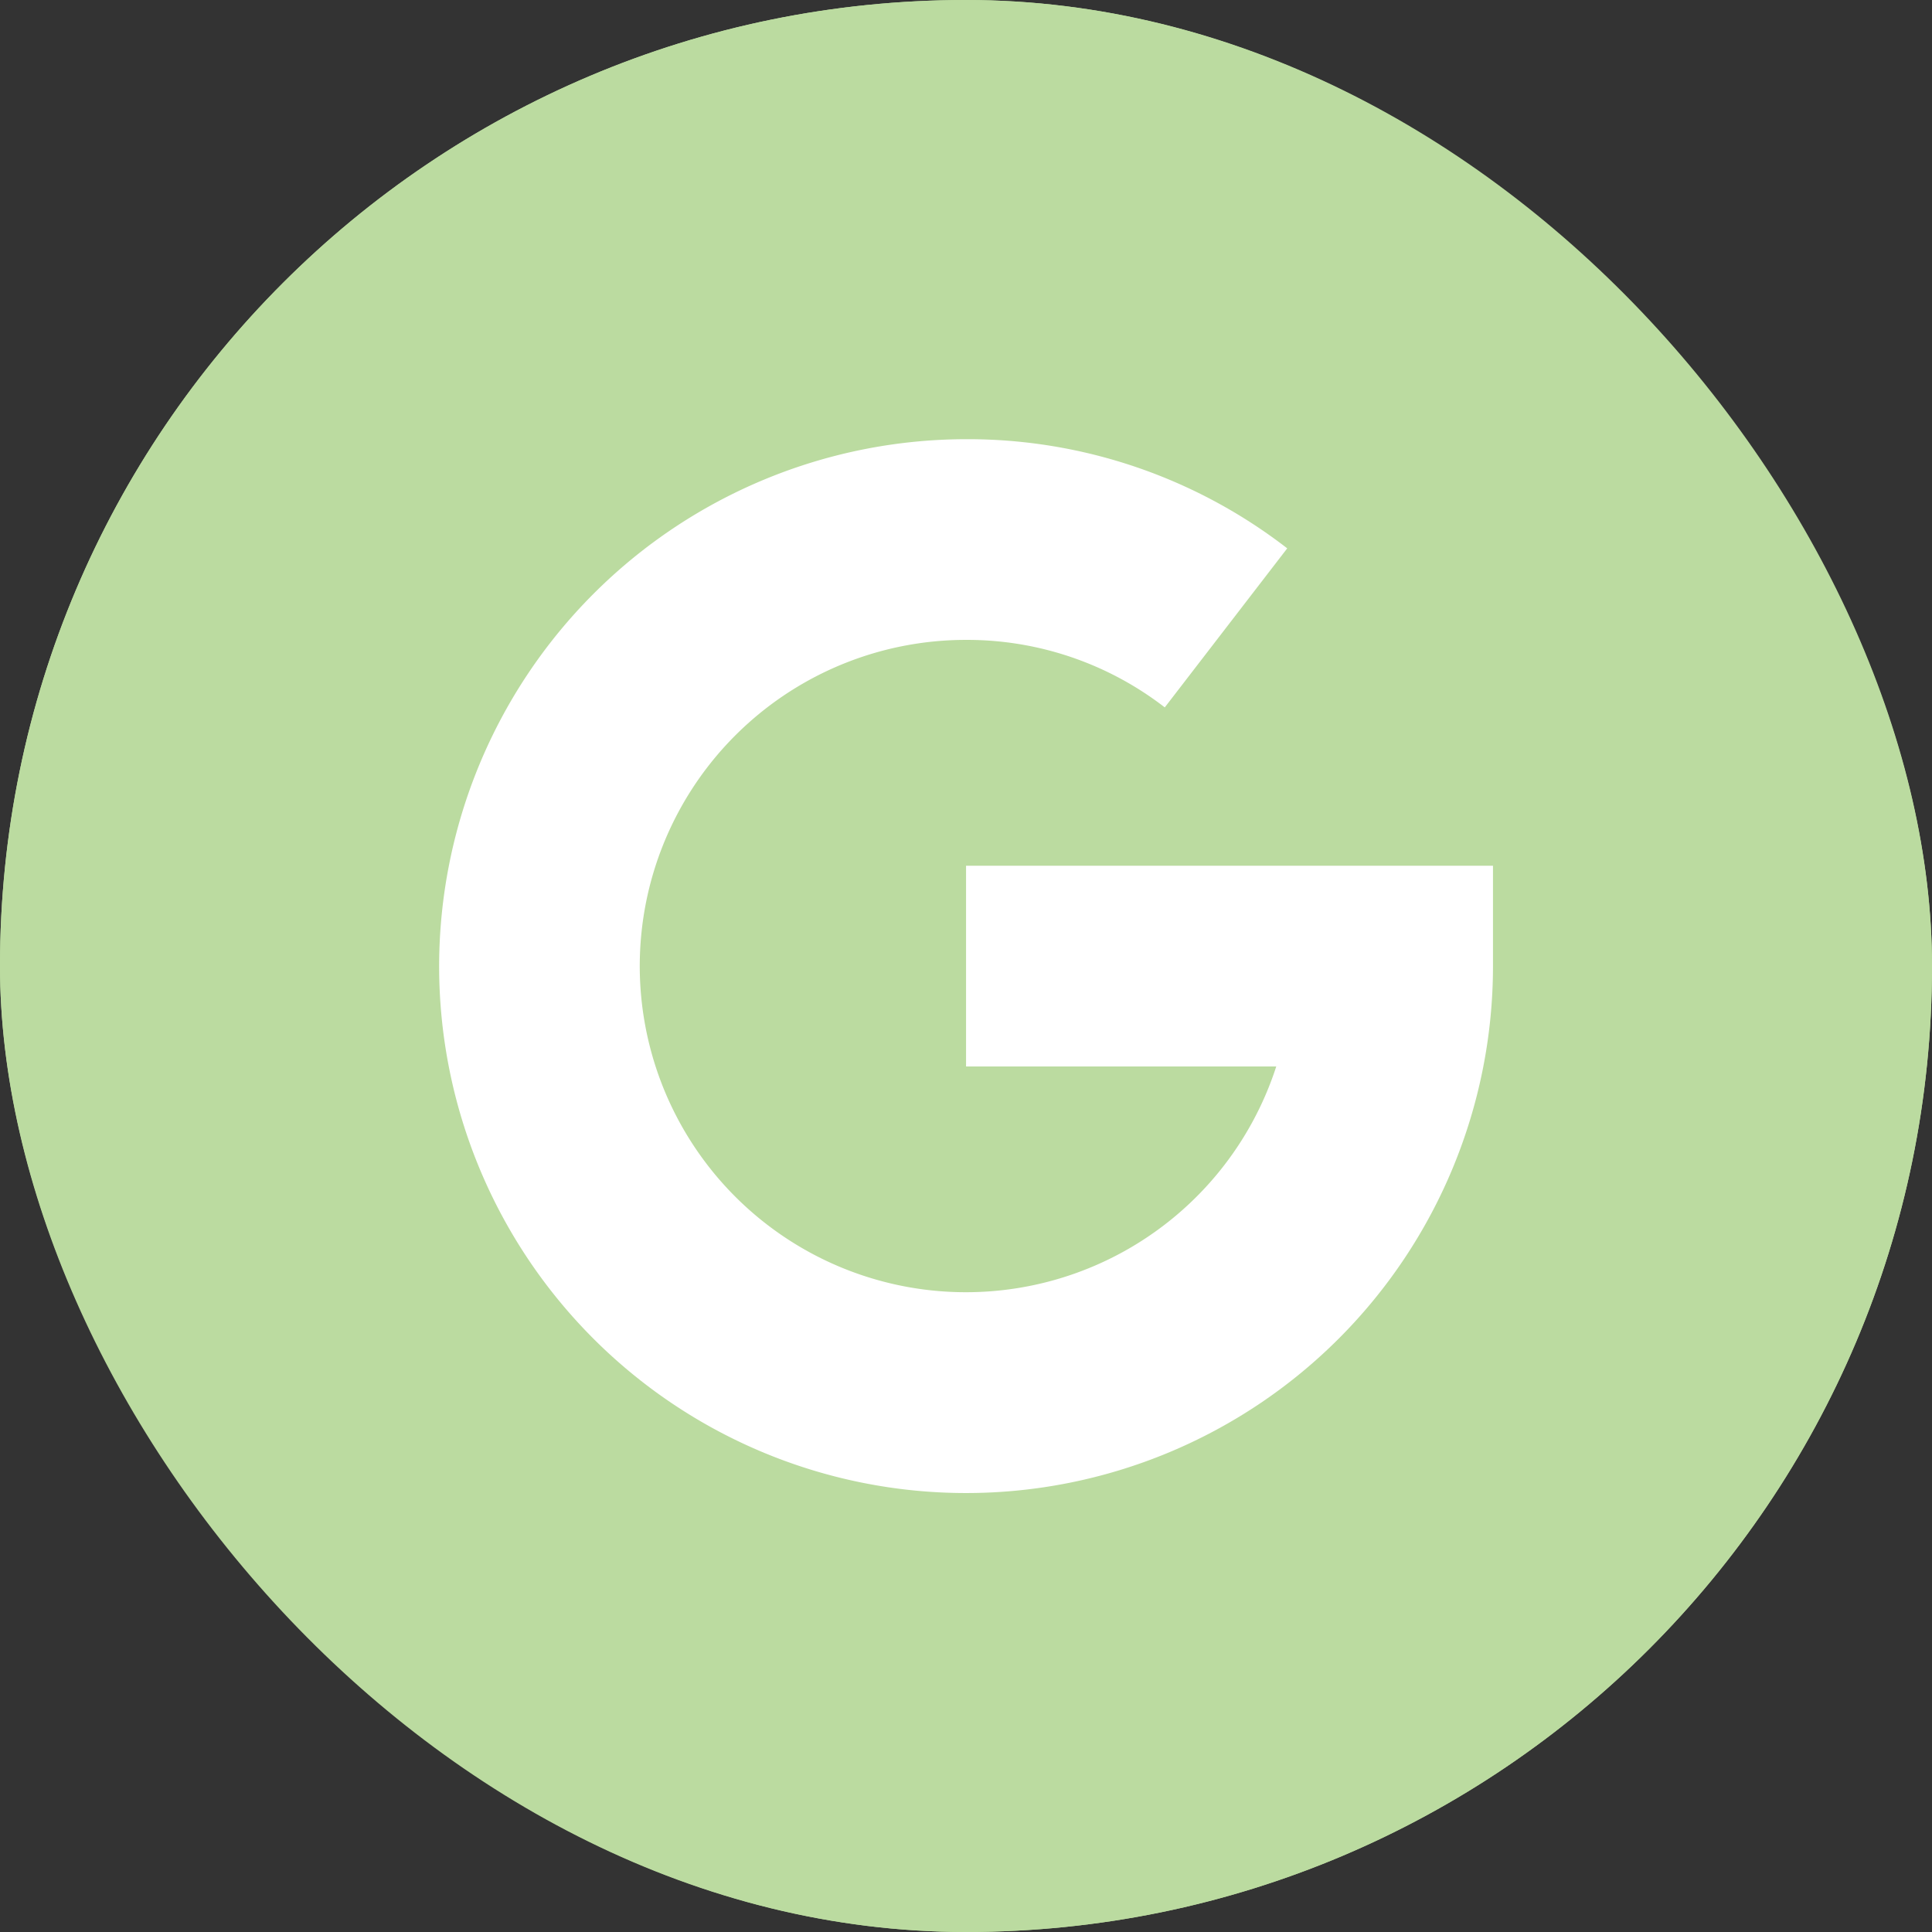
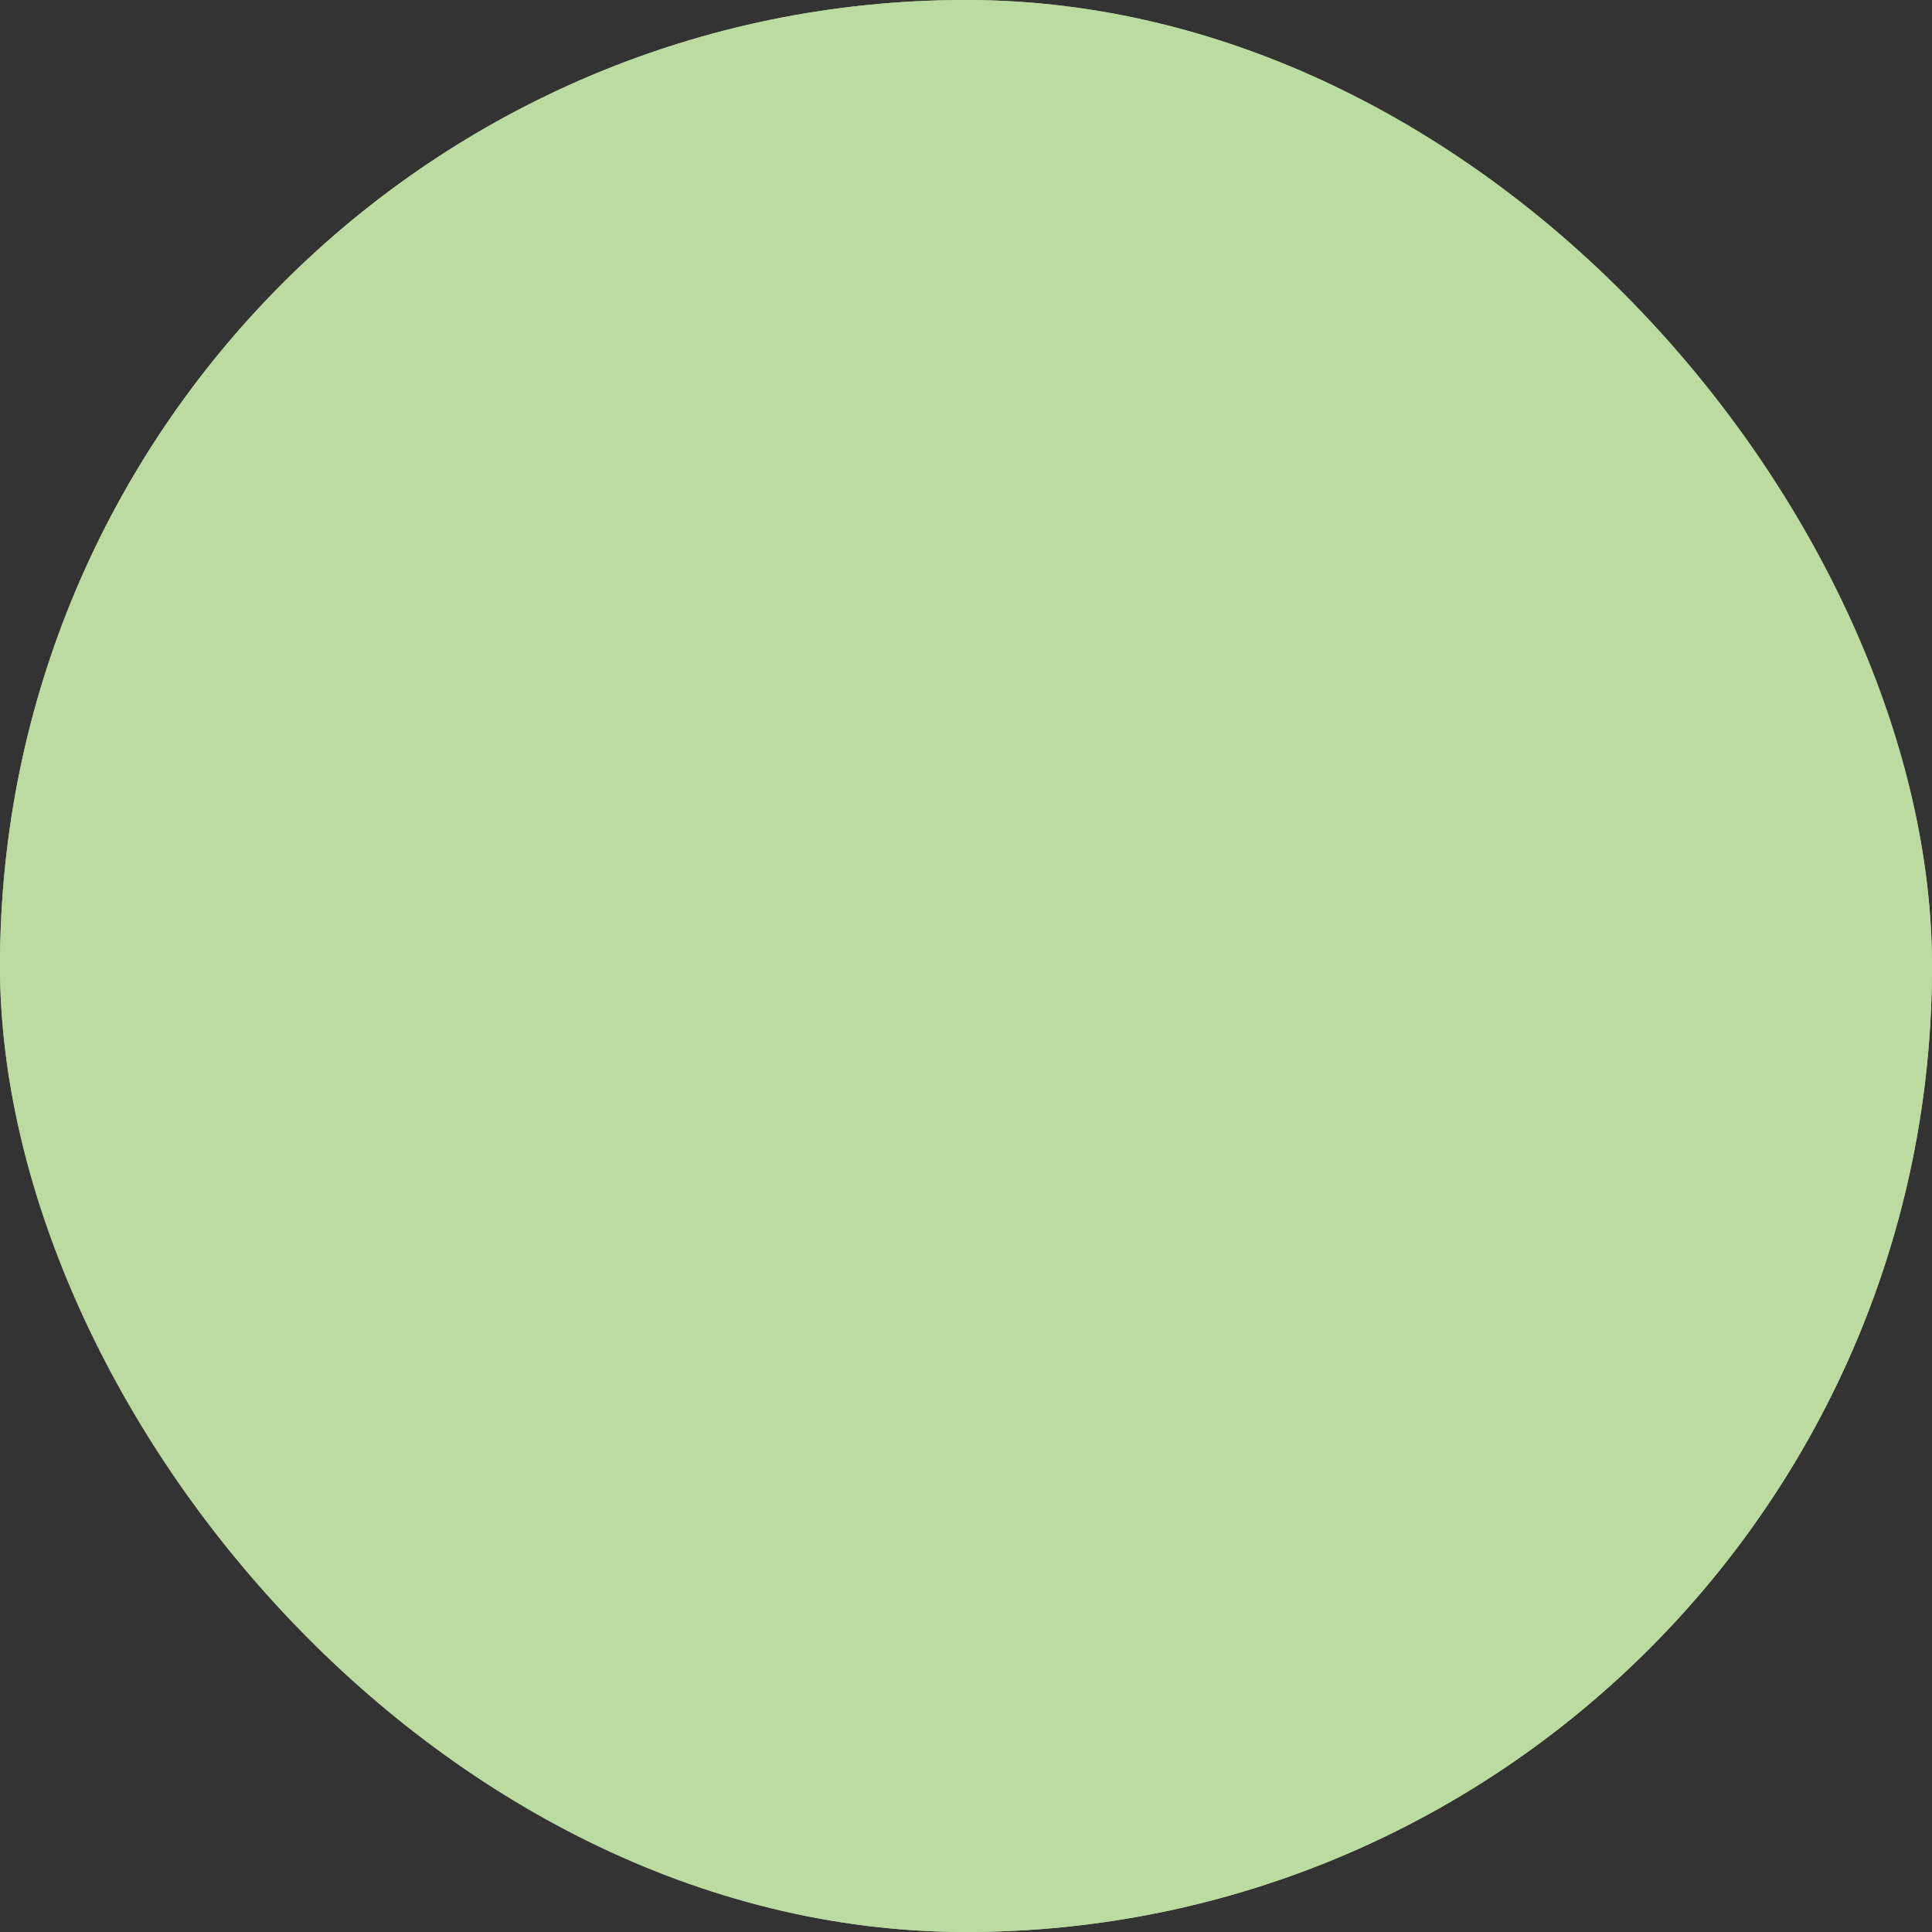
<svg xmlns="http://www.w3.org/2000/svg" width="34" height="34" viewBox="0 0 34 34">
  <rect x="0" y="0" width="34" height="34" fill="#333333" stroke="none" />
  <g id="Group_14377" data-name="Group 14377" transform="translate(10255.101 -6840)">
    <g id="Group_14373" data-name="Group 14373">
      <g id="Rectangle_1696" data-name="Rectangle 1696" transform="translate(-10255.101 6840)" fill="#BBDBA0" stroke="#BBDBA0" stroke-width="1">
        <rect width="34" height="34" rx="17" stroke="none" />
        <rect x="0.5" y="0.5" width="33" height="33" rx="16.5" fill="none" />
      </g>
-       <path id="google" d="M0,9.273A9.283,9.283,0,0,1,9.273,0a9.187,9.187,0,0,1,5.652,1.921L12.77,4.72a5.685,5.685,0,0,0-3.5-1.188,5.74,5.74,0,1,0,5.462,7.507H9.273V7.507h9.273V9.273A9.273,9.273,0,0,1,0,9.273Z" transform="translate(-10247.373 6847.729)" fill="#fff" />
    </g>
  </g>
</svg>